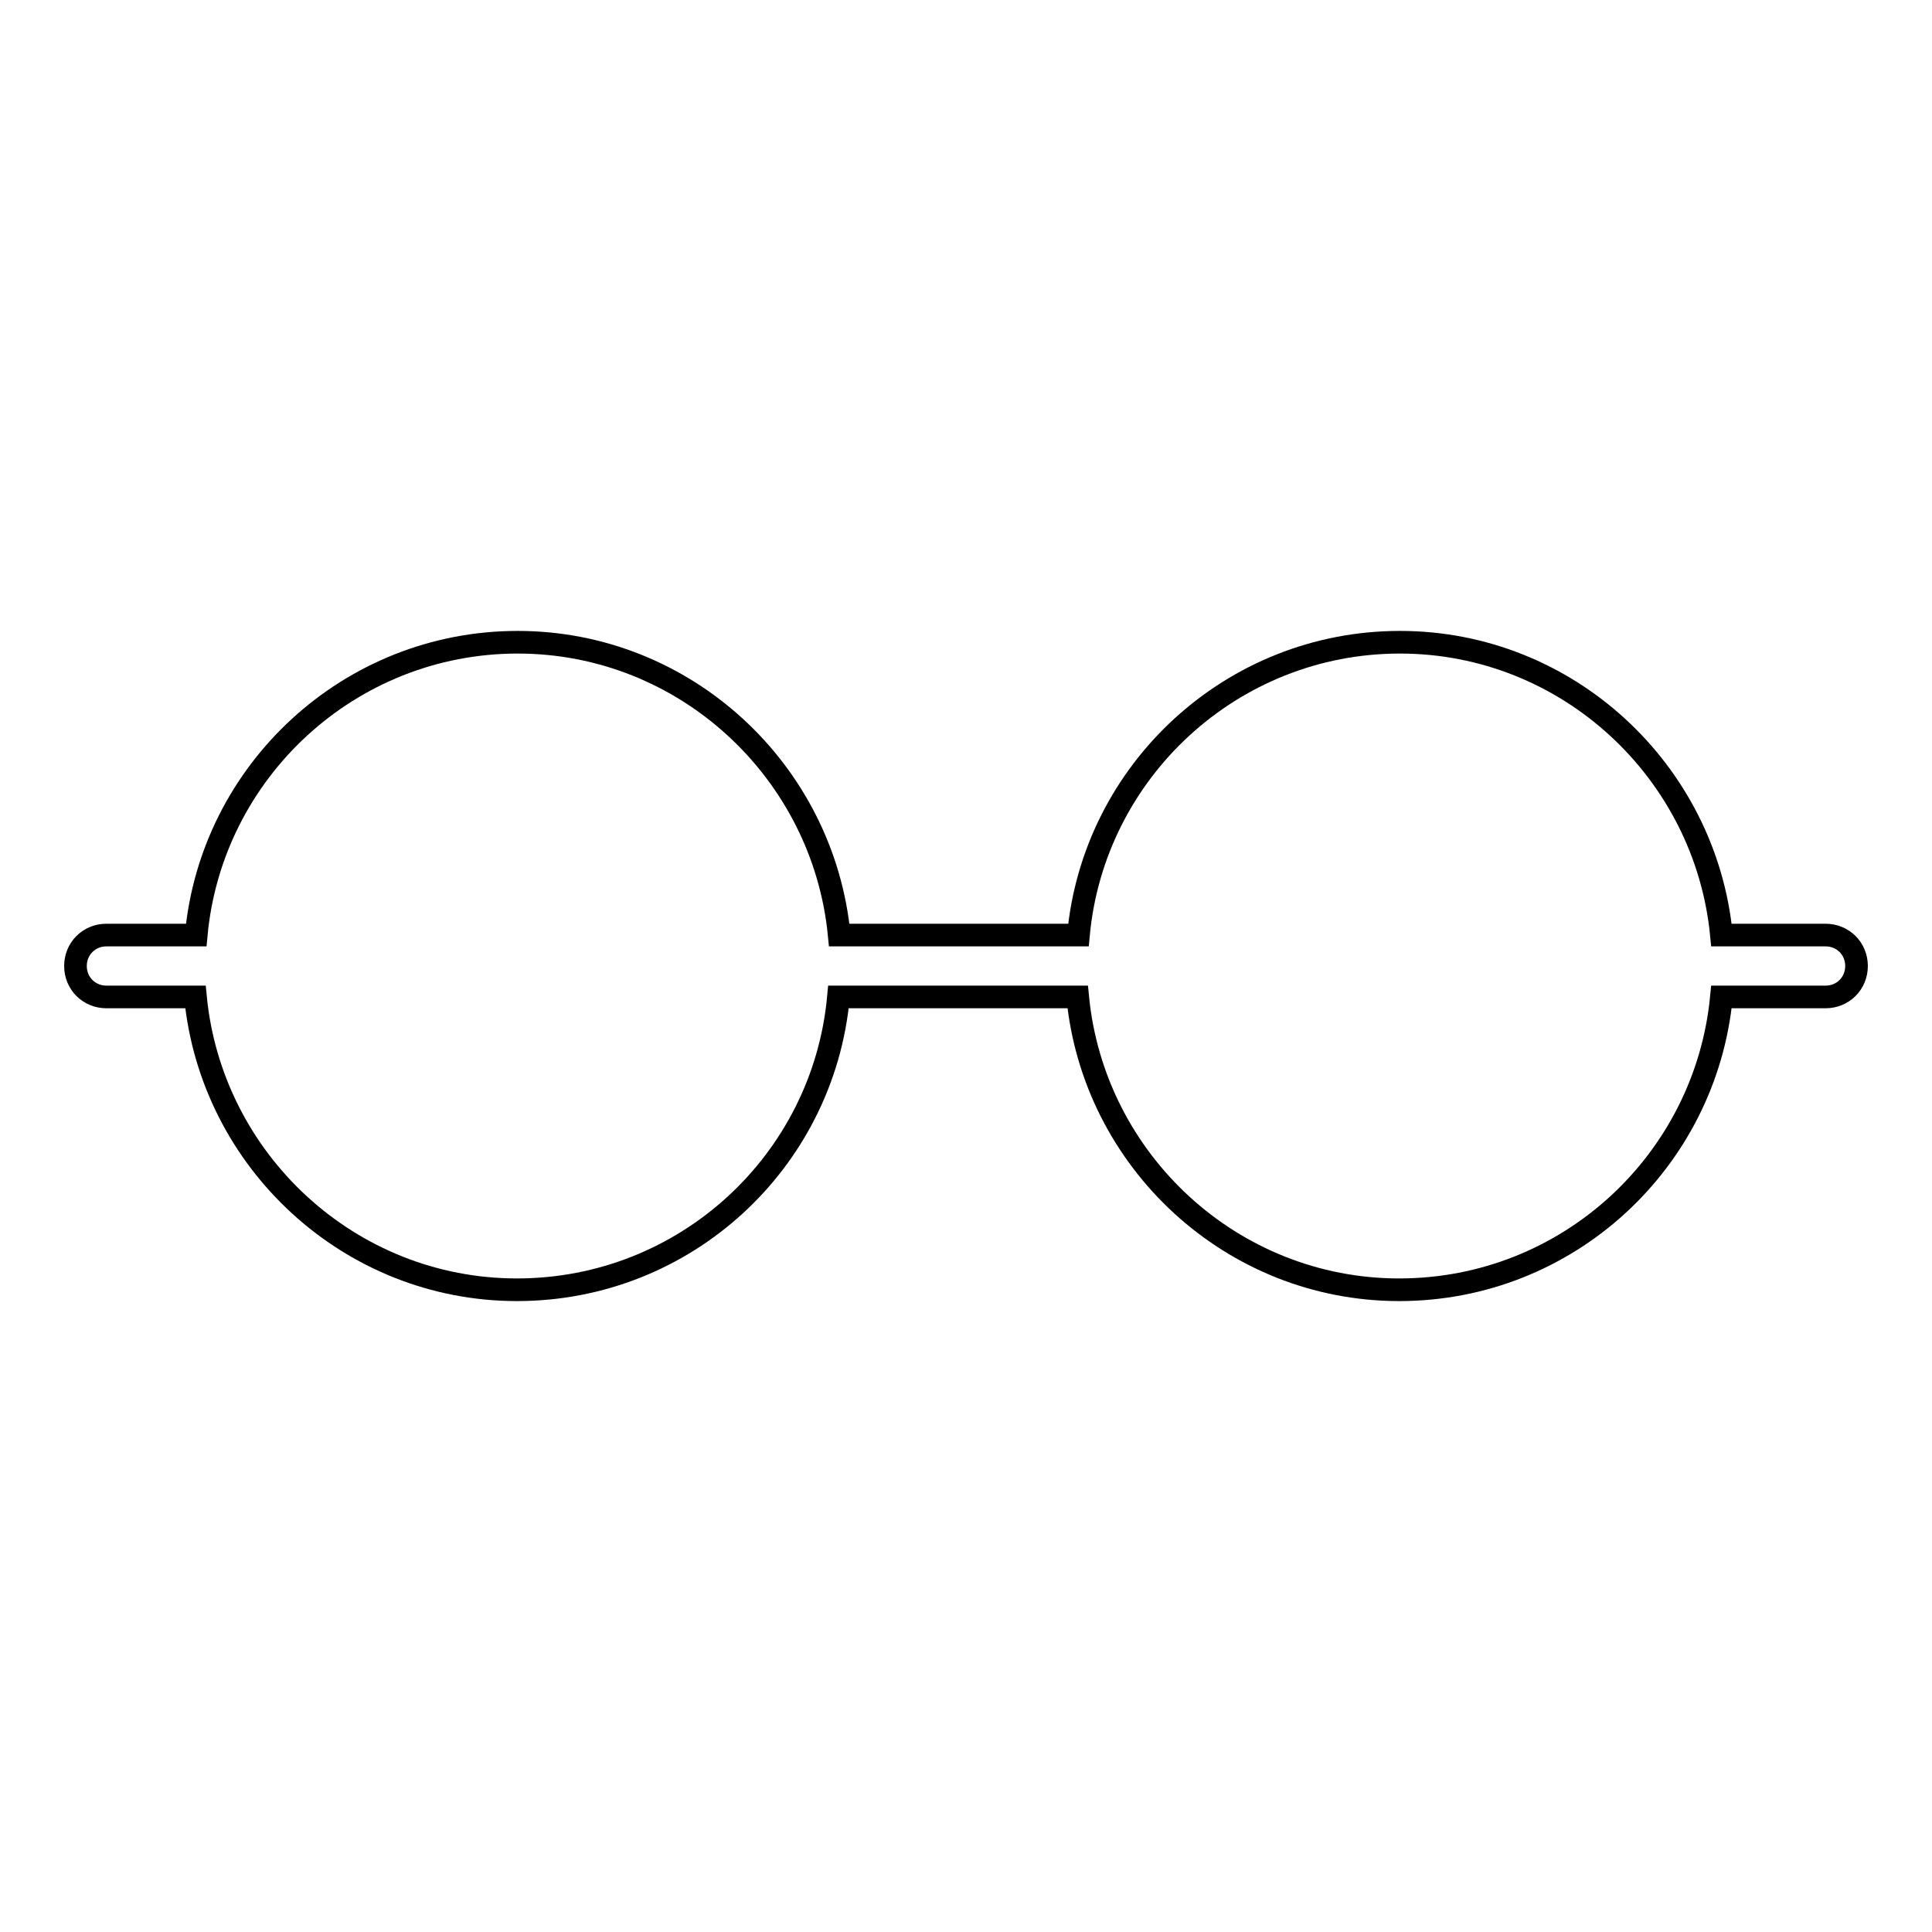
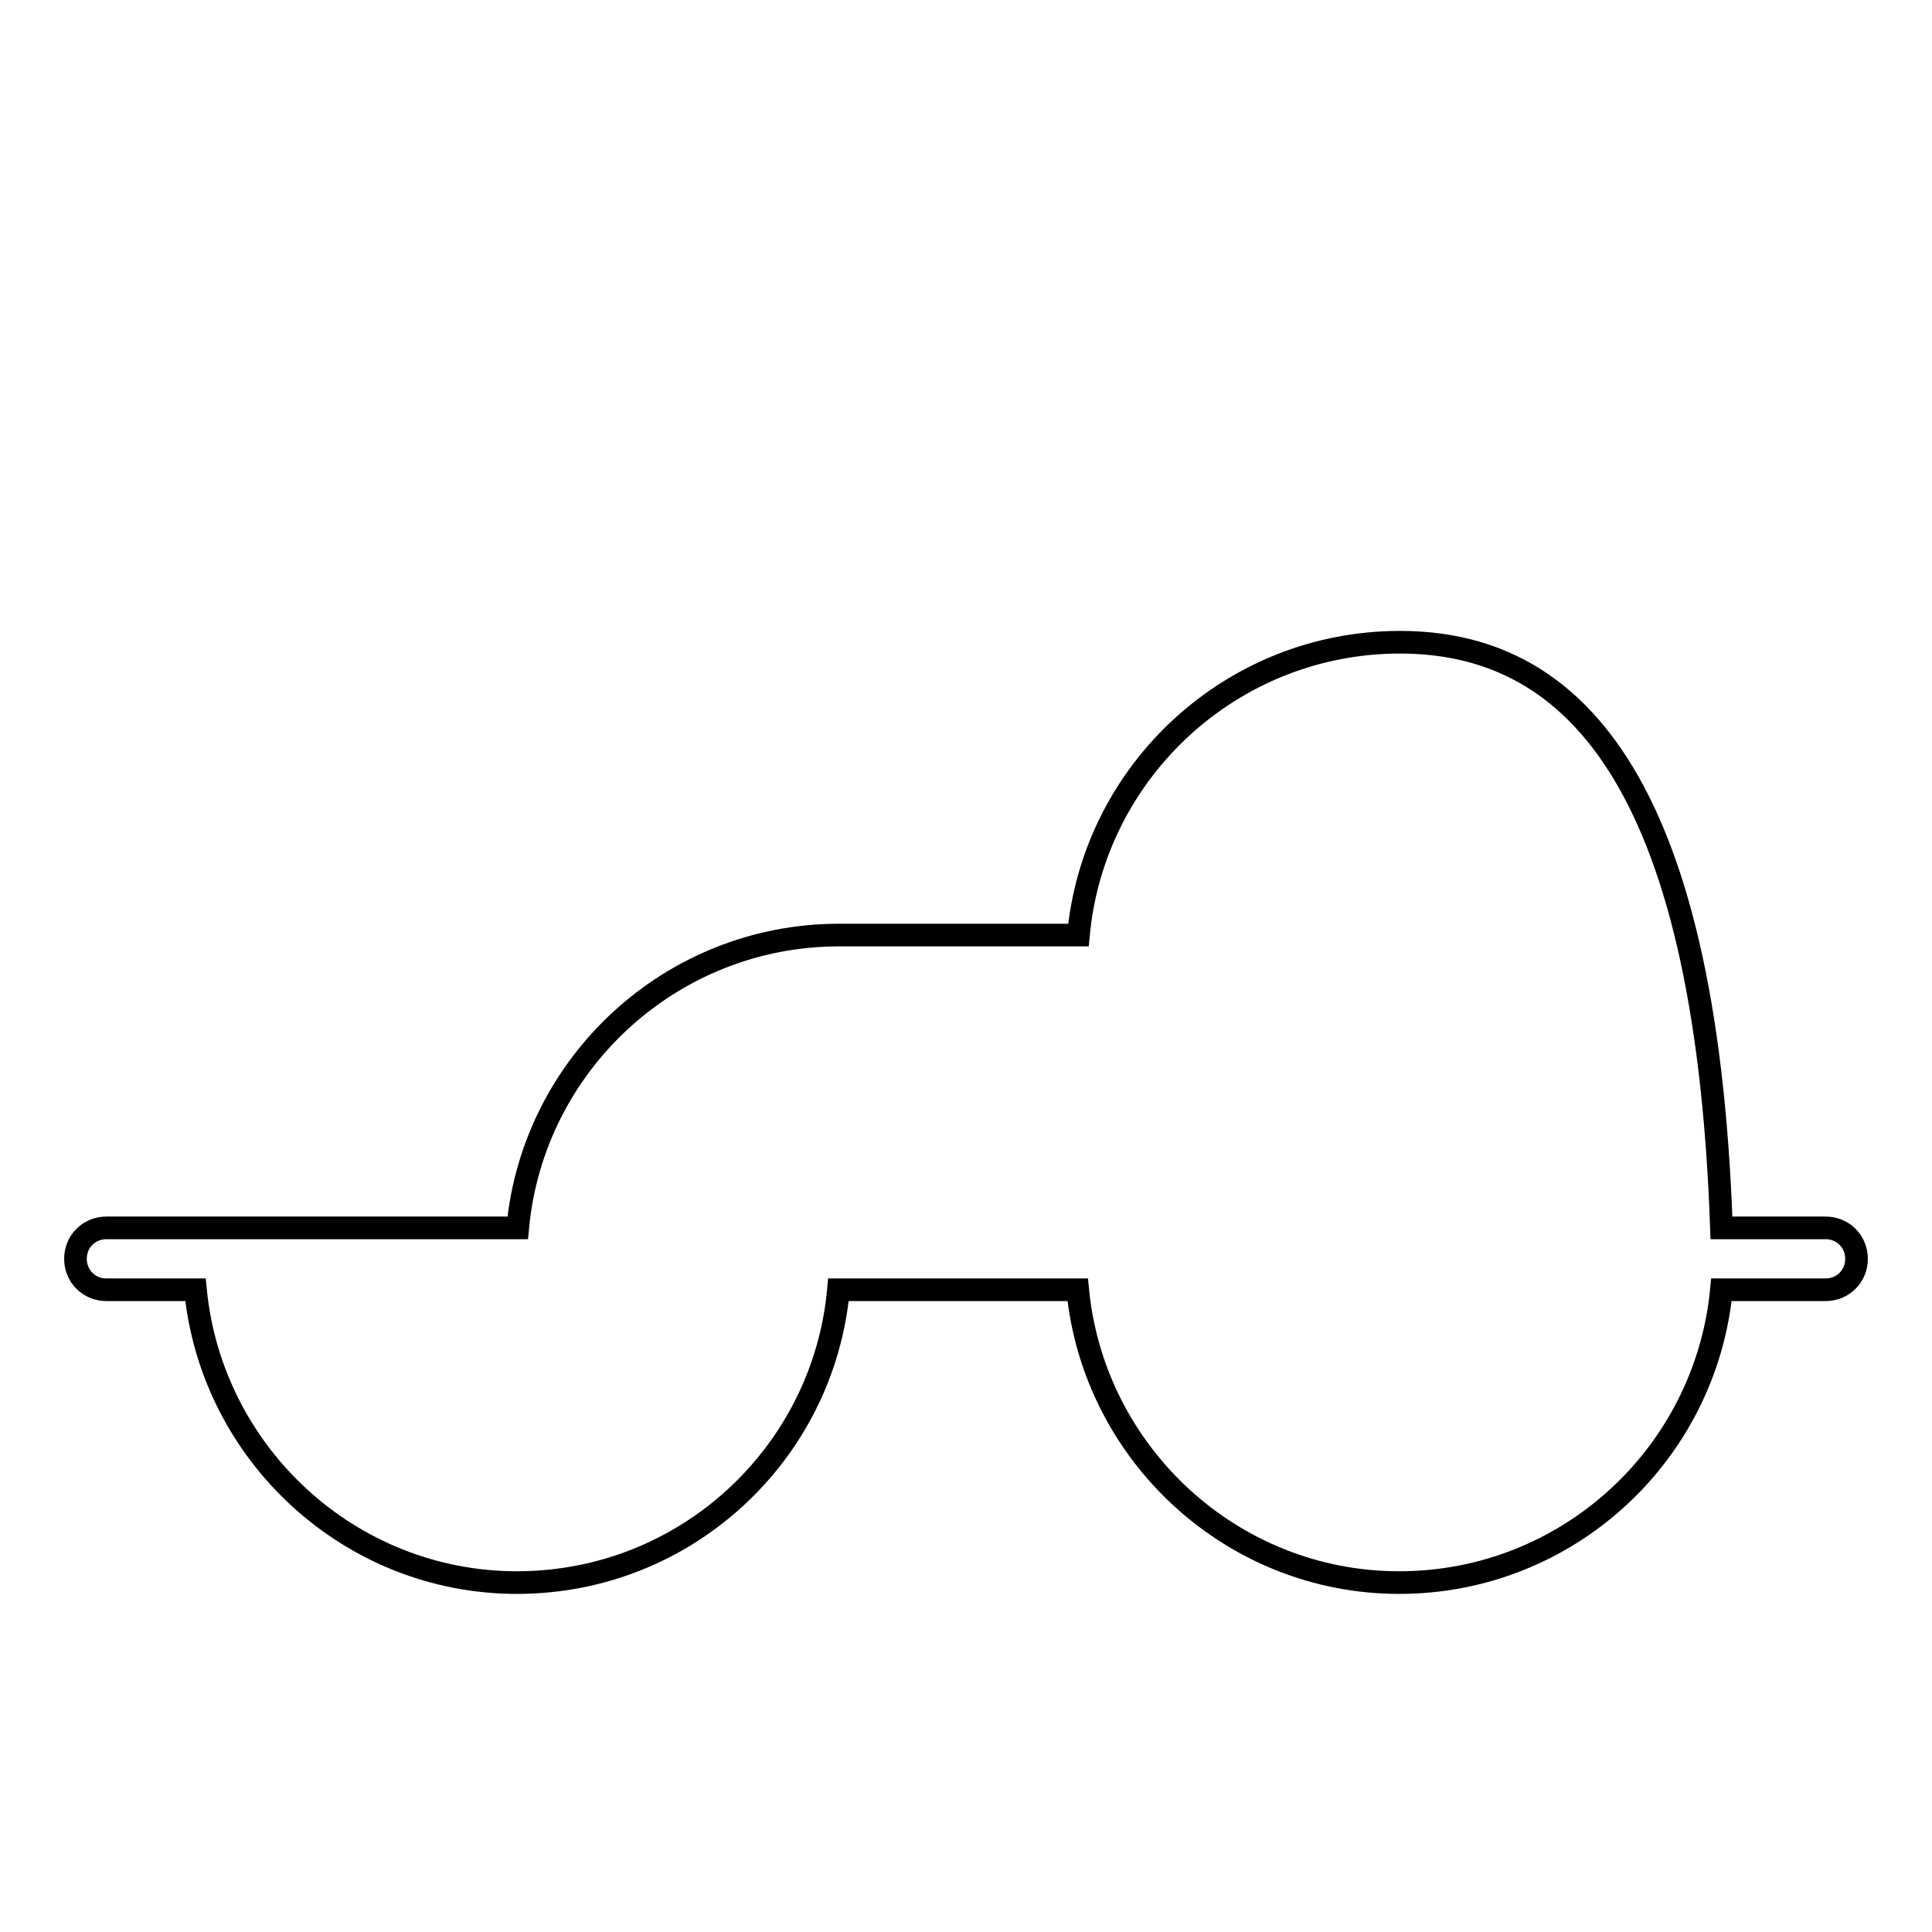
<svg xmlns="http://www.w3.org/2000/svg" version="1.1" x="0px" y="0px" viewBox="0 0 256 256" enable-background="new 0 0 256 256" xml:space="preserve">
  <g>
    <g>
      <g>
        <g>
-           <path stroke-width="3" fill-opacity="0" stroke="#000000" d="M185.5,85.1c-22.3,0-40.6,17.1-42.6,38.8h-31.7c-2.1-21.7-20.4-38.8-42.6-38.8c-22.3,0-40.6,17.1-42.6,38.8H14.1c-2.3,0-4.1,1.8-4.1,4.1c0,2.3,1.8,4.1,4.1,4.1h11.8c2.1,21.7,20.4,38.8,42.6,38.8c22.3,0,40.6-17,42.6-38.8h31.7c2.1,21.7,20.4,38.8,42.6,38.8c22.3,0,40.6-17,42.7-38.8h13.8c2.3,0,4.1-1.8,4.1-4.1c0-2.3-1.8-4.1-4.1-4.1h-13.8C226,102.2,207.7,85.1,185.5,85.1z" />
+           <path stroke-width="3" fill-opacity="0" stroke="#000000" d="M185.5,85.1c-22.3,0-40.6,17.1-42.6,38.8h-31.7c-22.3,0-40.6,17.1-42.6,38.8H14.1c-2.3,0-4.1,1.8-4.1,4.1c0,2.3,1.8,4.1,4.1,4.1h11.8c2.1,21.7,20.4,38.8,42.6,38.8c22.3,0,40.6-17,42.6-38.8h31.7c2.1,21.7,20.4,38.8,42.6,38.8c22.3,0,40.6-17,42.7-38.8h13.8c2.3,0,4.1-1.8,4.1-4.1c0-2.3-1.8-4.1-4.1-4.1h-13.8C226,102.2,207.7,85.1,185.5,85.1z" />
        </g>
      </g>
      <g />
      <g />
      <g />
      <g />
      <g />
      <g />
      <g />
      <g />
      <g />
      <g />
      <g />
      <g />
      <g />
      <g />
      <g />
    </g>
  </g>
</svg>